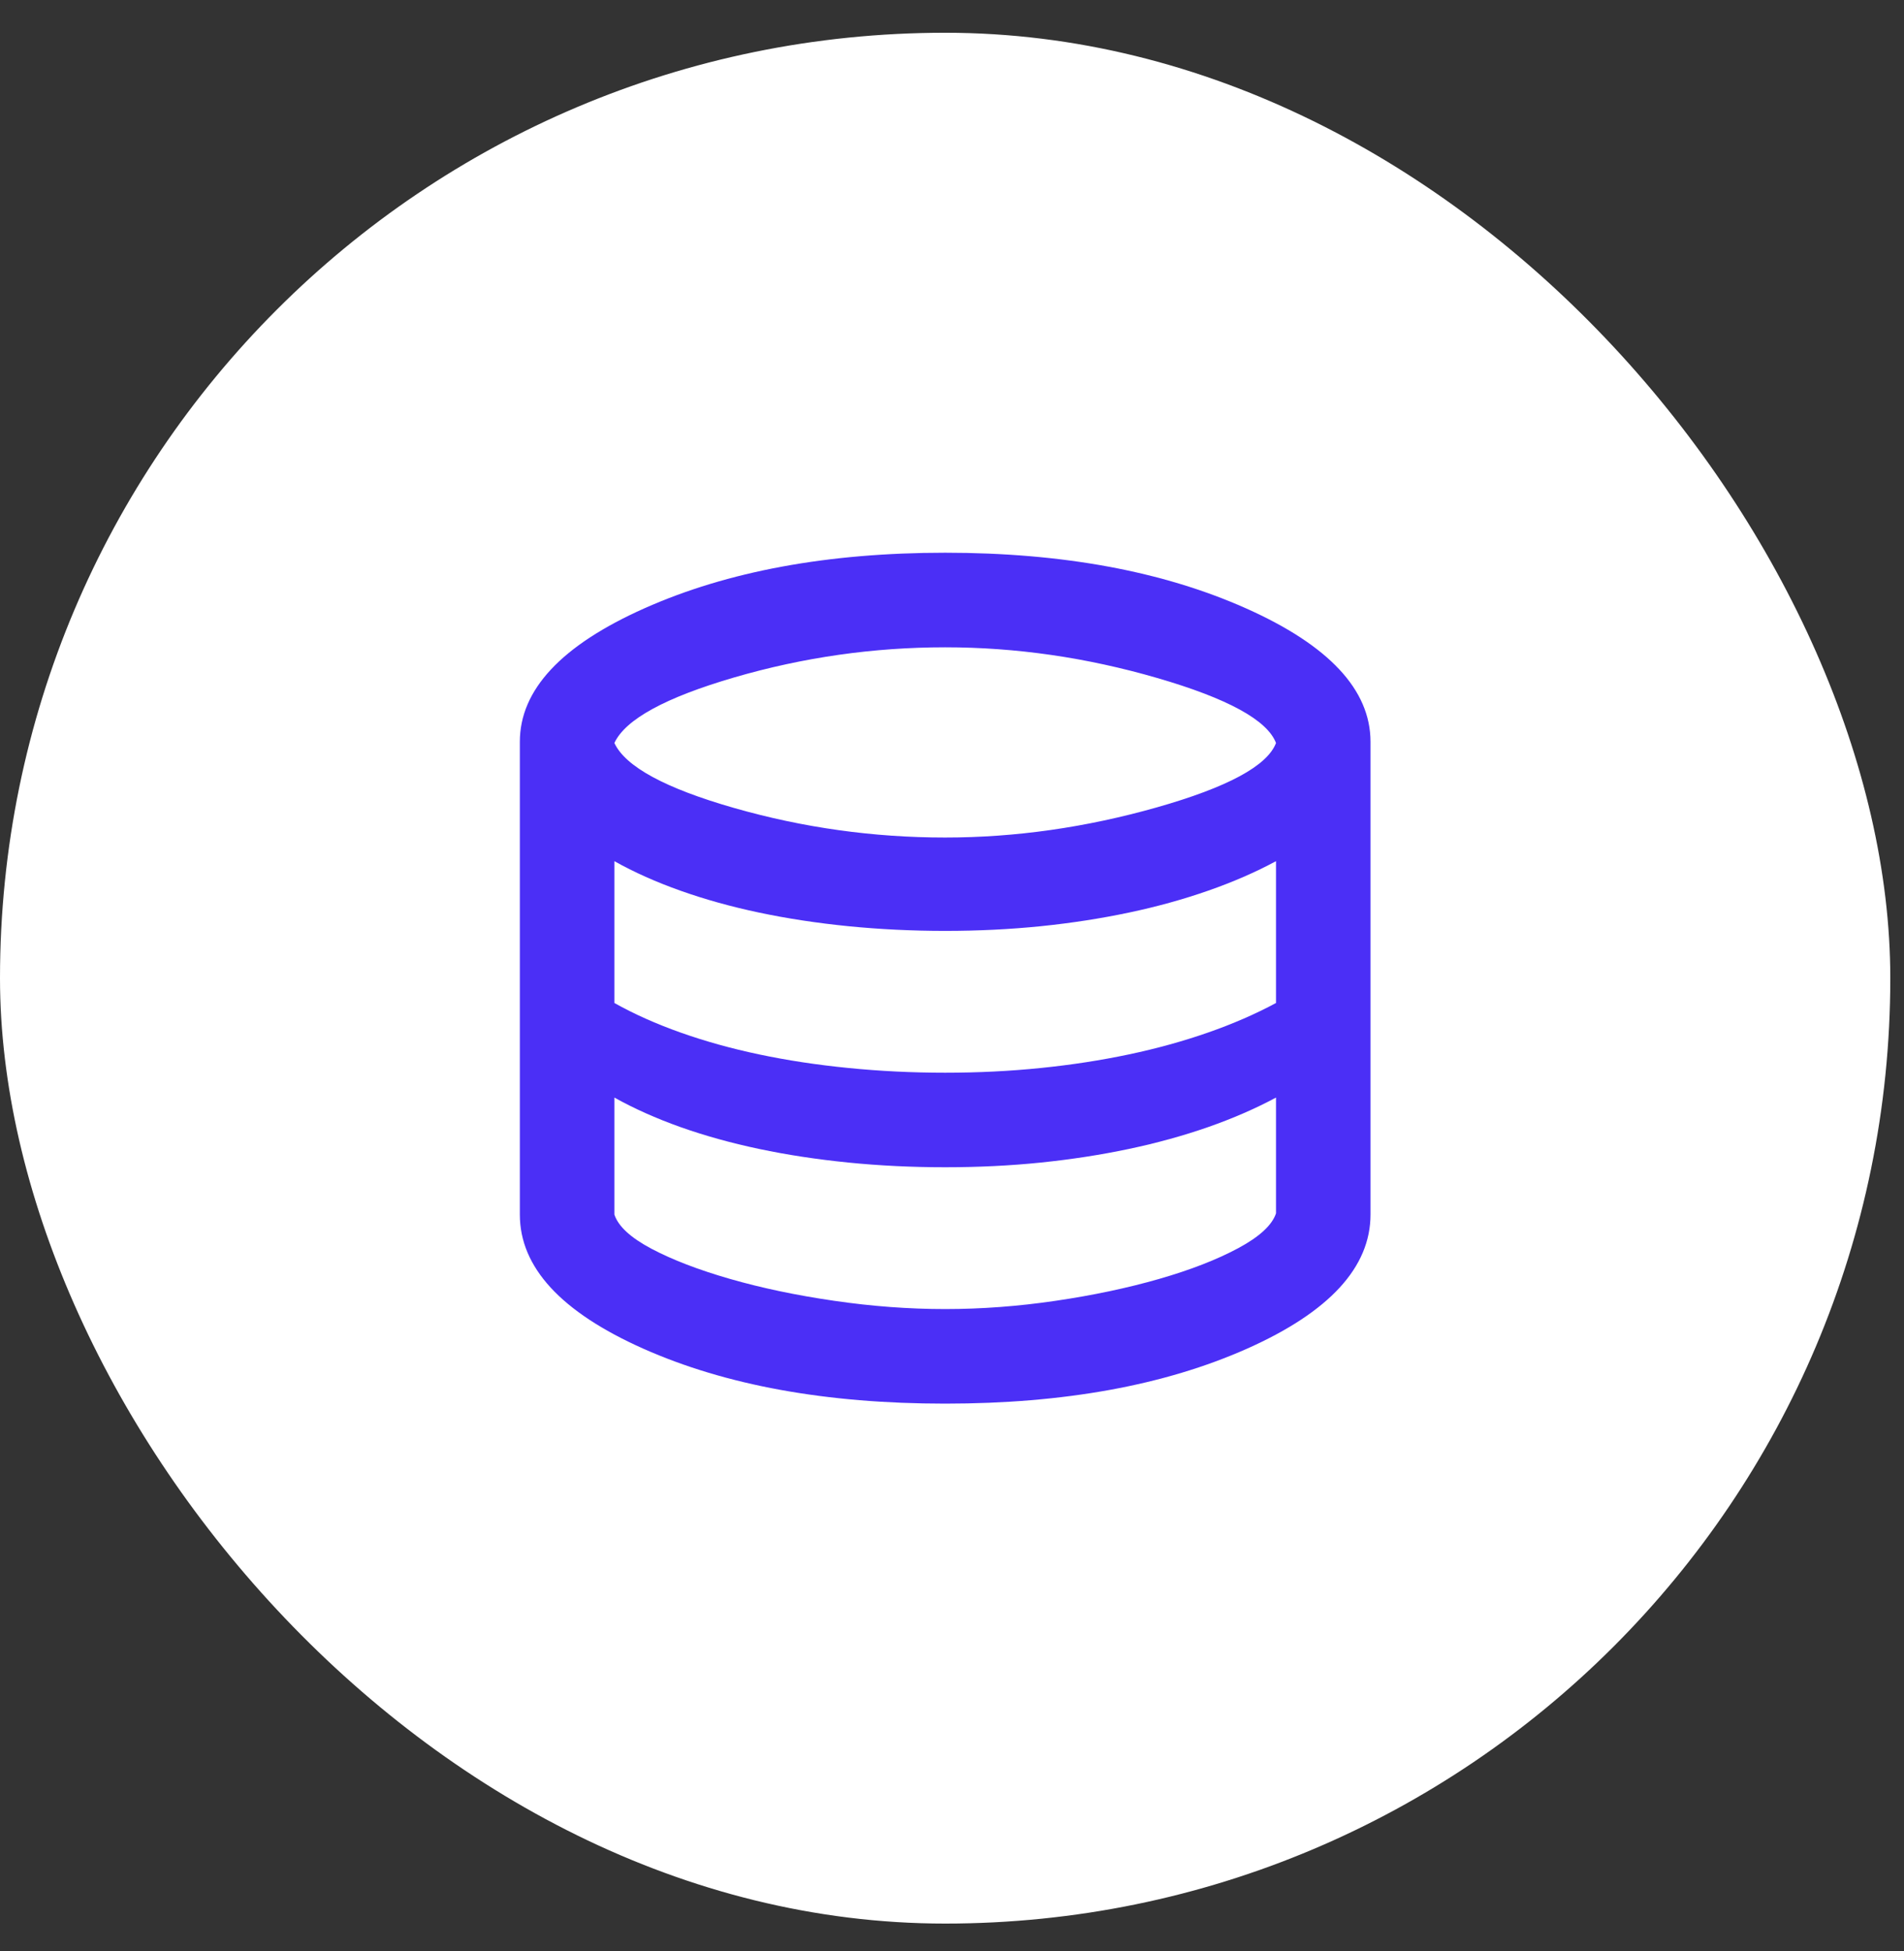
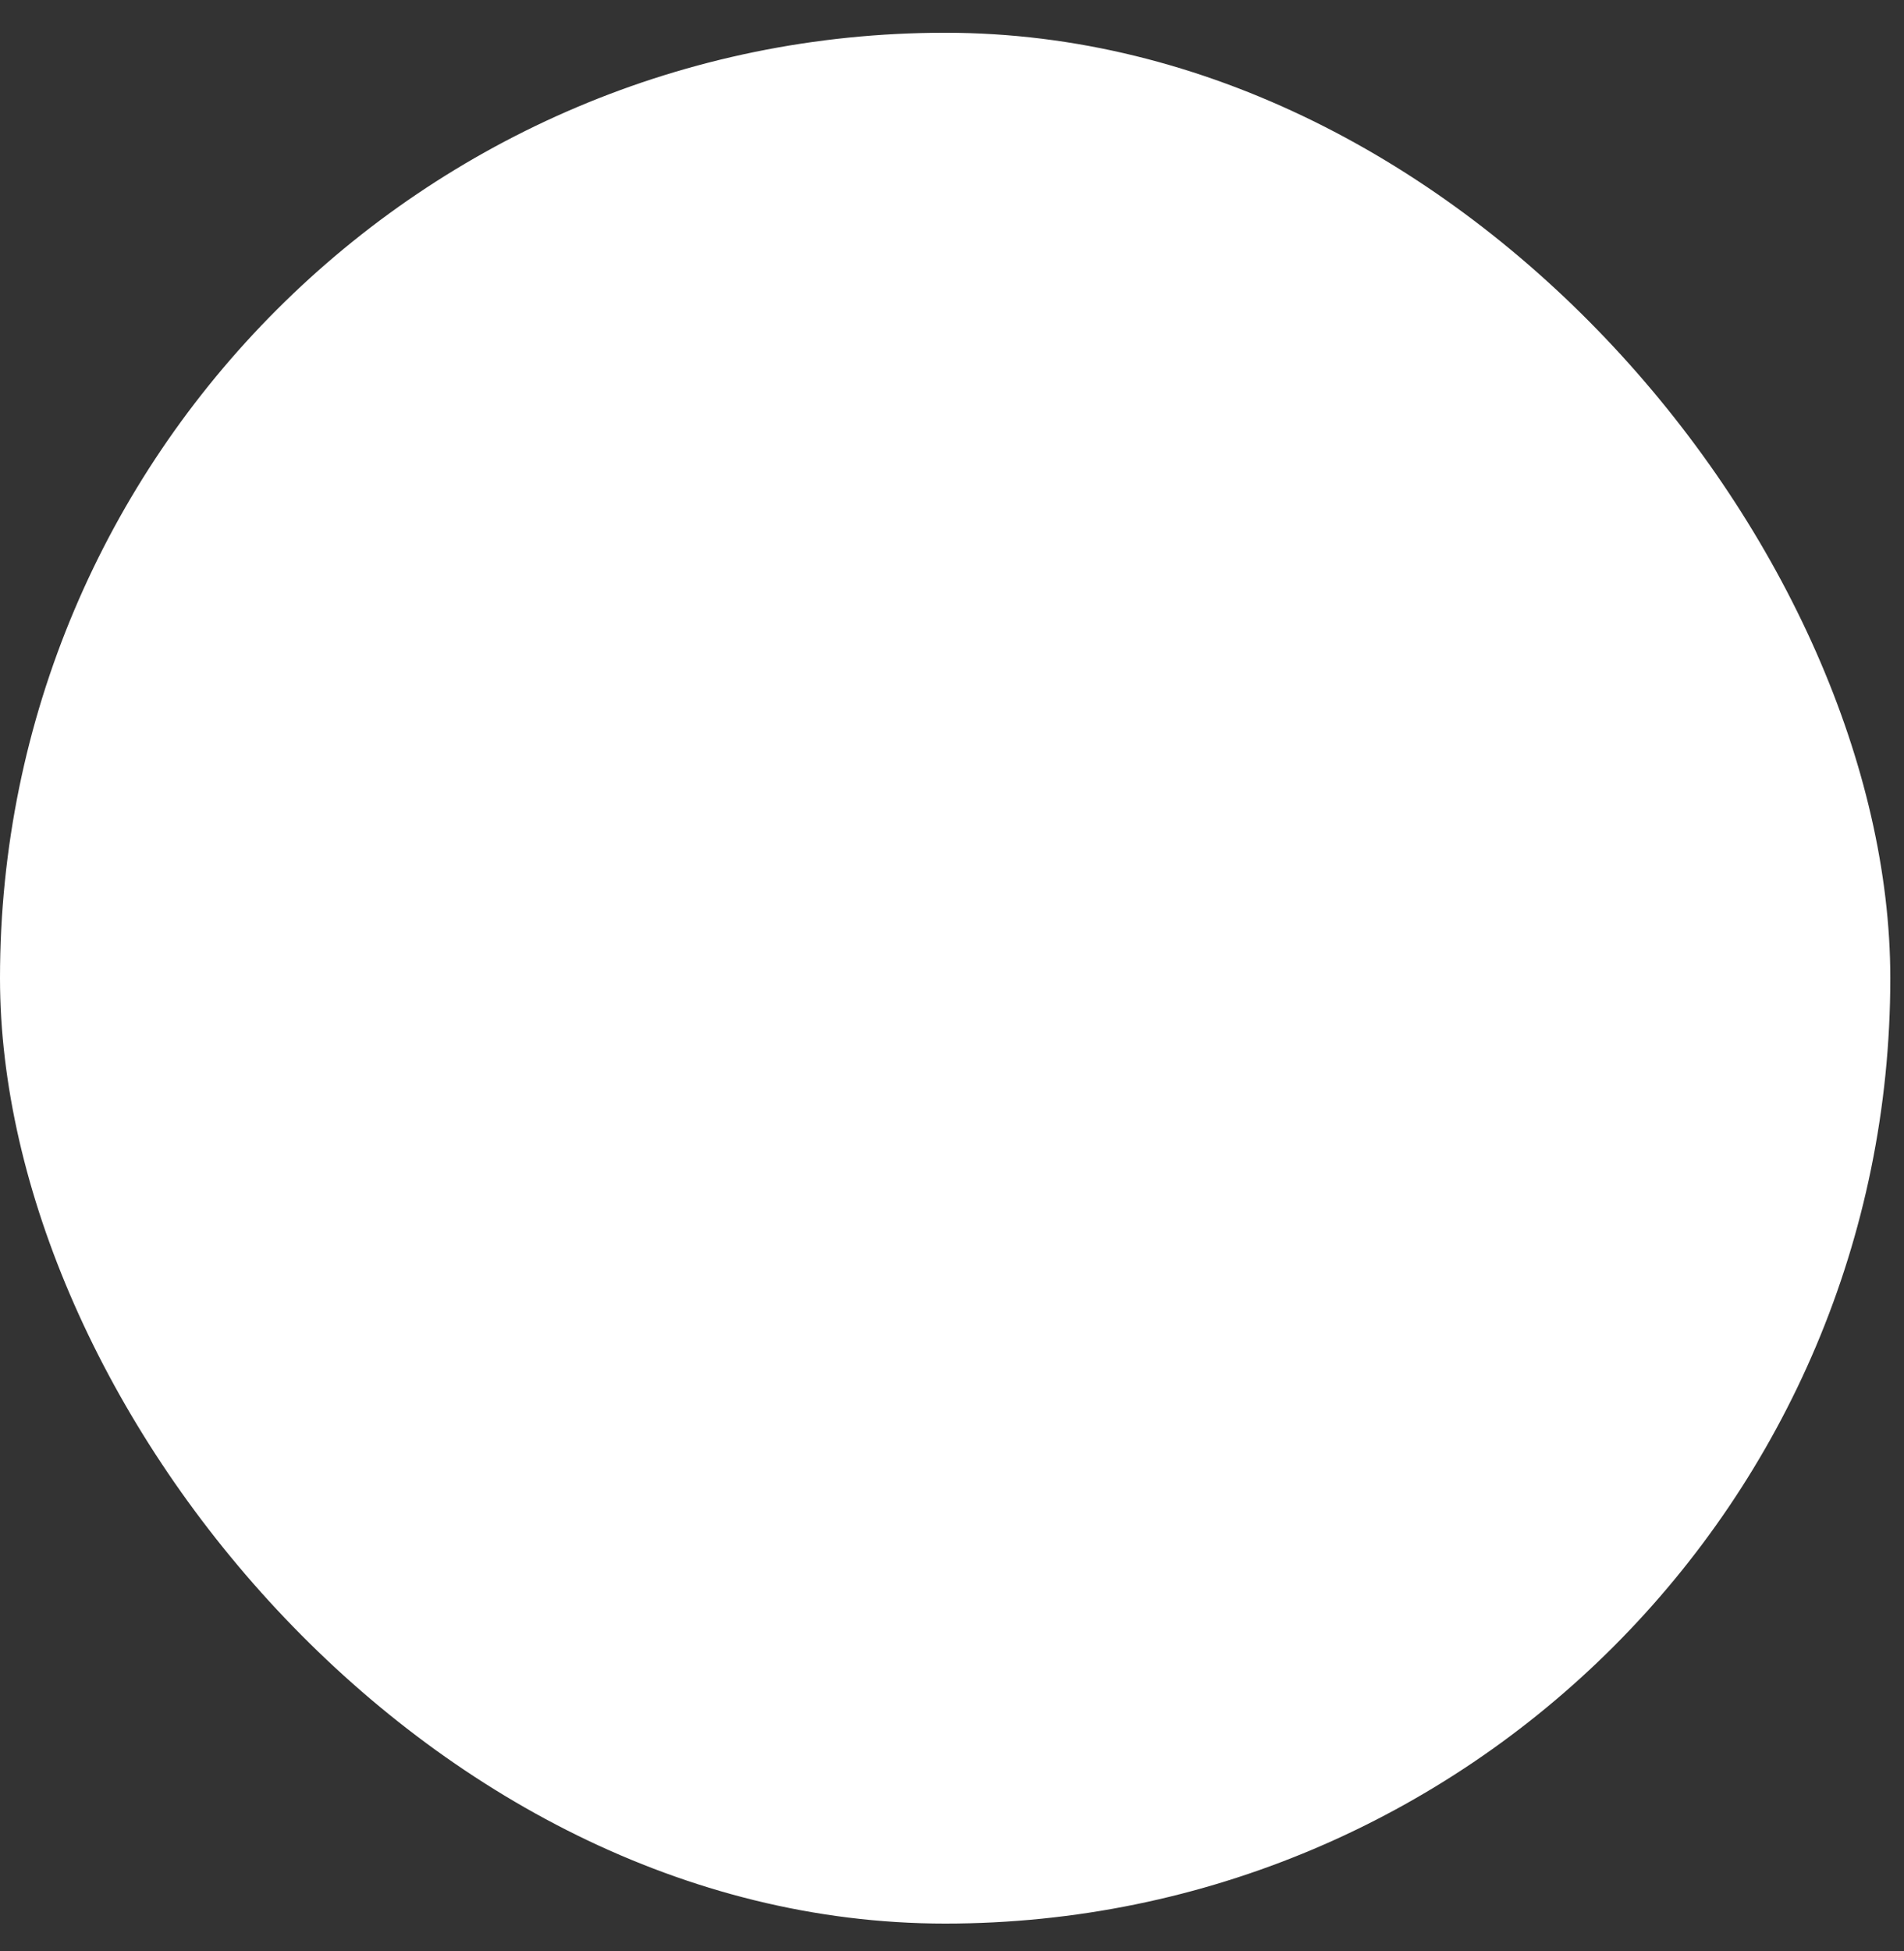
<svg xmlns="http://www.w3.org/2000/svg" width="41" height="42" viewBox="0 0 41 42" fill="none">
  <rect x="0" y="0" width="41" height="42" fill="#333333" stroke="none" />
  <rect y="0.705" width="40.705" height="40.705" rx="20.353" fill="white" />
  <mask id="mask0_4909_7655" style="mask-type:alpha" maskUnits="userSpaceOnUse" x="8" y="8" width="24" height="25">
-     <rect x="8" y="8.705" width="24" height="24" fill="#D9D9D9" />
-   </mask>
+     </mask>
  <g mask="url(#mask0_4909_7655)">
-     <path d="M20.353 30.217C17.792 30.217 15.625 29.822 13.853 29.034C12.081 28.245 11.194 27.282 11.194 26.146V15.97C11.194 14.85 12.089 13.892 13.878 13.095C15.668 12.298 17.826 11.899 20.353 11.899C22.88 11.899 25.038 12.298 26.828 13.095C28.617 13.892 29.512 14.85 29.512 15.97V26.146C29.512 27.282 28.625 28.245 26.853 29.034C25.081 29.822 22.914 30.217 20.353 30.217ZM20.353 18.03C21.863 18.03 23.381 17.814 24.907 17.382C26.433 16.949 27.29 16.487 27.477 15.995C27.29 15.503 26.438 15.037 24.92 14.596C23.402 14.155 21.88 13.935 20.353 13.935C18.81 13.935 17.296 14.151 15.812 14.583C14.328 15.016 13.467 15.486 13.23 15.995C13.467 16.504 14.328 16.971 15.812 17.395C17.296 17.819 18.81 18.03 20.353 18.03ZM20.353 23.093C21.065 23.093 21.752 23.059 22.414 22.991C23.075 22.924 23.707 22.826 24.309 22.699C24.911 22.572 25.479 22.415 26.014 22.228C26.548 22.042 27.035 21.83 27.477 21.592V18.539C27.035 18.777 26.548 18.989 26.014 19.175C25.479 19.362 24.911 19.519 24.309 19.646C23.707 19.773 23.075 19.871 22.414 19.939C21.752 20.006 21.065 20.04 20.353 20.04C19.641 20.04 18.945 20.006 18.267 19.939C17.588 19.871 16.948 19.773 16.346 19.646C15.744 19.519 15.18 19.362 14.654 19.175C14.129 18.989 13.654 18.777 13.23 18.539V21.592C13.654 21.83 14.129 22.042 14.654 22.228C15.18 22.415 15.744 22.572 16.346 22.699C16.948 22.826 17.588 22.924 18.267 22.991C18.945 23.059 19.641 23.093 20.353 23.093ZM20.353 28.181C21.133 28.181 21.926 28.122 22.732 28.003C23.537 27.885 24.279 27.728 24.958 27.533C25.636 27.338 26.204 27.117 26.662 26.871C27.12 26.625 27.392 26.375 27.477 26.121V23.628C27.035 23.865 26.548 24.077 26.014 24.264C25.479 24.45 24.911 24.607 24.309 24.734C23.707 24.861 23.075 24.959 22.414 25.027C21.752 25.095 21.065 25.128 20.353 25.128C19.641 25.128 18.945 25.095 18.267 25.027C17.588 24.959 16.948 24.861 16.346 24.734C15.744 24.607 15.18 24.45 14.654 24.264C14.129 24.077 13.654 23.865 13.23 23.628V26.146C13.314 26.401 13.582 26.646 14.031 26.884C14.48 27.121 15.044 27.338 15.723 27.533C16.401 27.728 17.148 27.885 17.962 28.003C18.776 28.122 19.573 28.181 20.353 28.181Z" fill="#4B2FF6" />
+     <path d="M20.353 30.217C17.792 30.217 15.625 29.822 13.853 29.034C12.081 28.245 11.194 27.282 11.194 26.146V15.97C11.194 14.85 12.089 13.892 13.878 13.095C15.668 12.298 17.826 11.899 20.353 11.899C22.88 11.899 25.038 12.298 26.828 13.095C28.617 13.892 29.512 14.85 29.512 15.97V26.146C29.512 27.282 28.625 28.245 26.853 29.034C25.081 29.822 22.914 30.217 20.353 30.217ZM20.353 18.03C21.863 18.03 23.381 17.814 24.907 17.382C26.433 16.949 27.29 16.487 27.477 15.995C27.29 15.503 26.438 15.037 24.92 14.596C23.402 14.155 21.88 13.935 20.353 13.935C18.81 13.935 17.296 14.151 15.812 14.583C14.328 15.016 13.467 15.486 13.23 15.995C13.467 16.504 14.328 16.971 15.812 17.395C17.296 17.819 18.81 18.03 20.353 18.03ZM20.353 23.093C21.065 23.093 21.752 23.059 22.414 22.991C23.075 22.924 23.707 22.826 24.309 22.699C24.911 22.572 25.479 22.415 26.014 22.228C26.548 22.042 27.035 21.83 27.477 21.592C27.035 18.777 26.548 18.989 26.014 19.175C25.479 19.362 24.911 19.519 24.309 19.646C23.707 19.773 23.075 19.871 22.414 19.939C21.752 20.006 21.065 20.04 20.353 20.04C19.641 20.04 18.945 20.006 18.267 19.939C17.588 19.871 16.948 19.773 16.346 19.646C15.744 19.519 15.18 19.362 14.654 19.175C14.129 18.989 13.654 18.777 13.23 18.539V21.592C13.654 21.83 14.129 22.042 14.654 22.228C15.18 22.415 15.744 22.572 16.346 22.699C16.948 22.826 17.588 22.924 18.267 22.991C18.945 23.059 19.641 23.093 20.353 23.093ZM20.353 28.181C21.133 28.181 21.926 28.122 22.732 28.003C23.537 27.885 24.279 27.728 24.958 27.533C25.636 27.338 26.204 27.117 26.662 26.871C27.12 26.625 27.392 26.375 27.477 26.121V23.628C27.035 23.865 26.548 24.077 26.014 24.264C25.479 24.45 24.911 24.607 24.309 24.734C23.707 24.861 23.075 24.959 22.414 25.027C21.752 25.095 21.065 25.128 20.353 25.128C19.641 25.128 18.945 25.095 18.267 25.027C17.588 24.959 16.948 24.861 16.346 24.734C15.744 24.607 15.18 24.45 14.654 24.264C14.129 24.077 13.654 23.865 13.23 23.628V26.146C13.314 26.401 13.582 26.646 14.031 26.884C14.48 27.121 15.044 27.338 15.723 27.533C16.401 27.728 17.148 27.885 17.962 28.003C18.776 28.122 19.573 28.181 20.353 28.181Z" fill="#4B2FF6" />
  </g>
</svg>